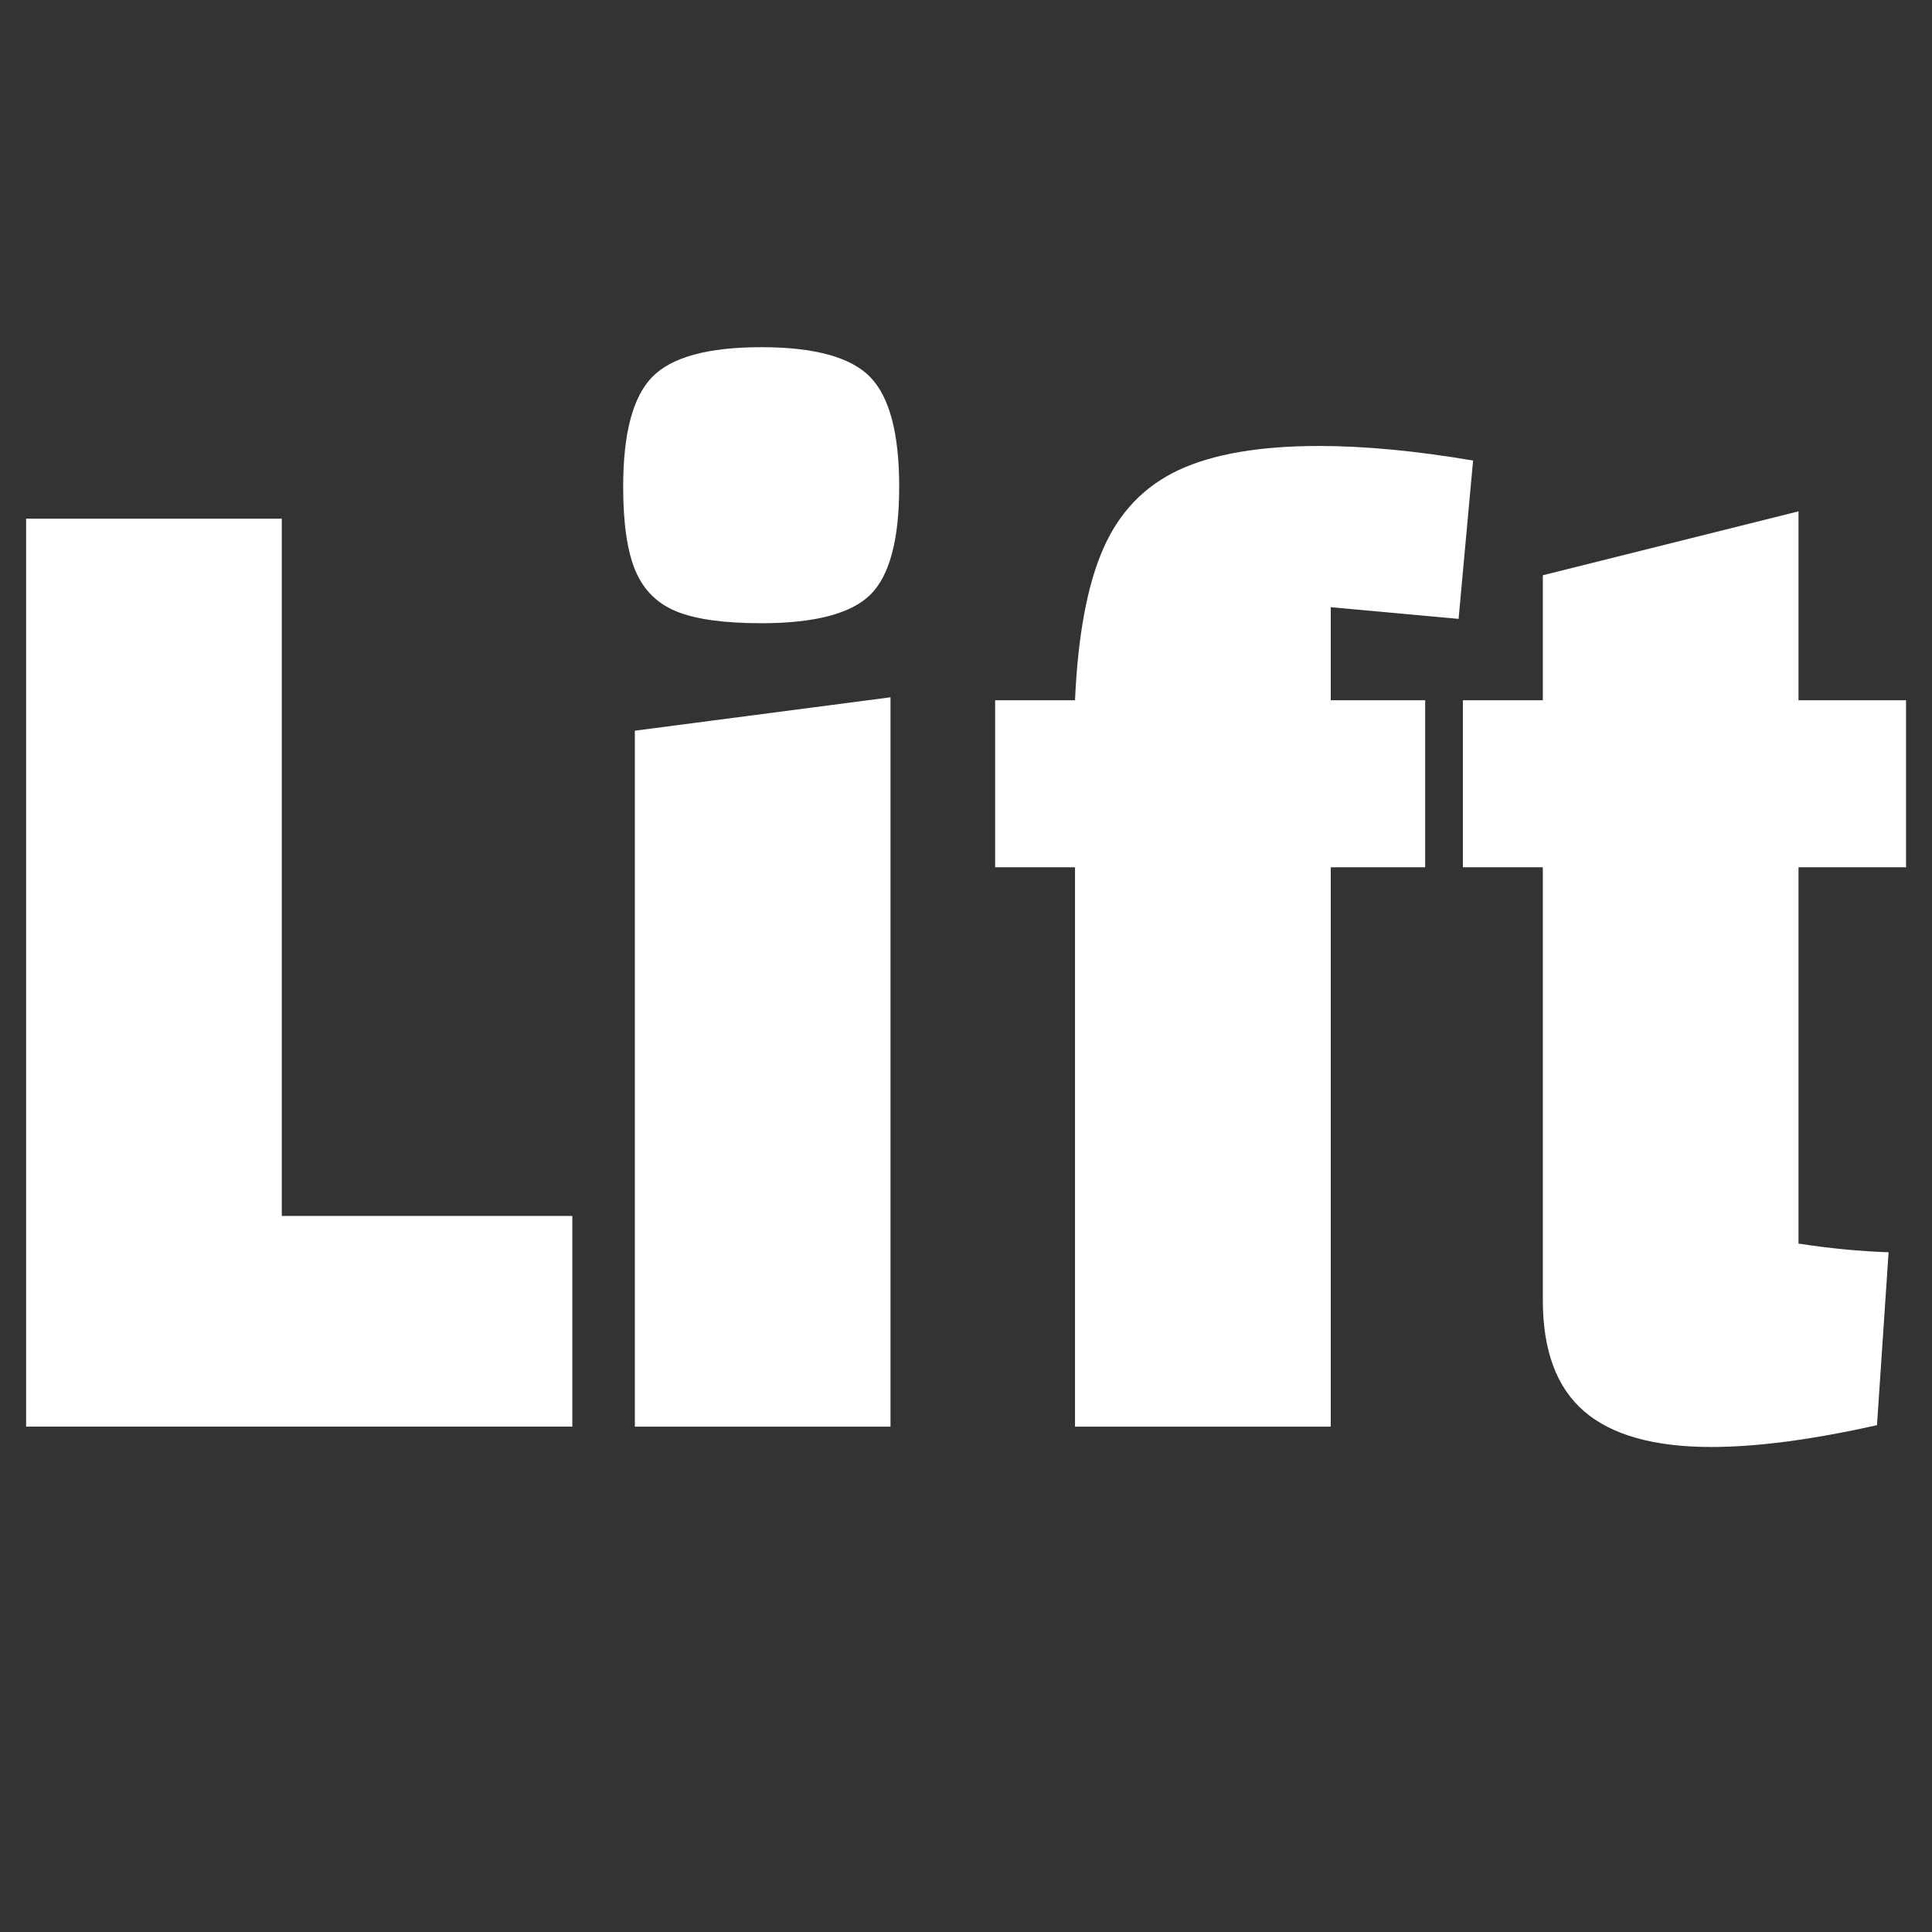
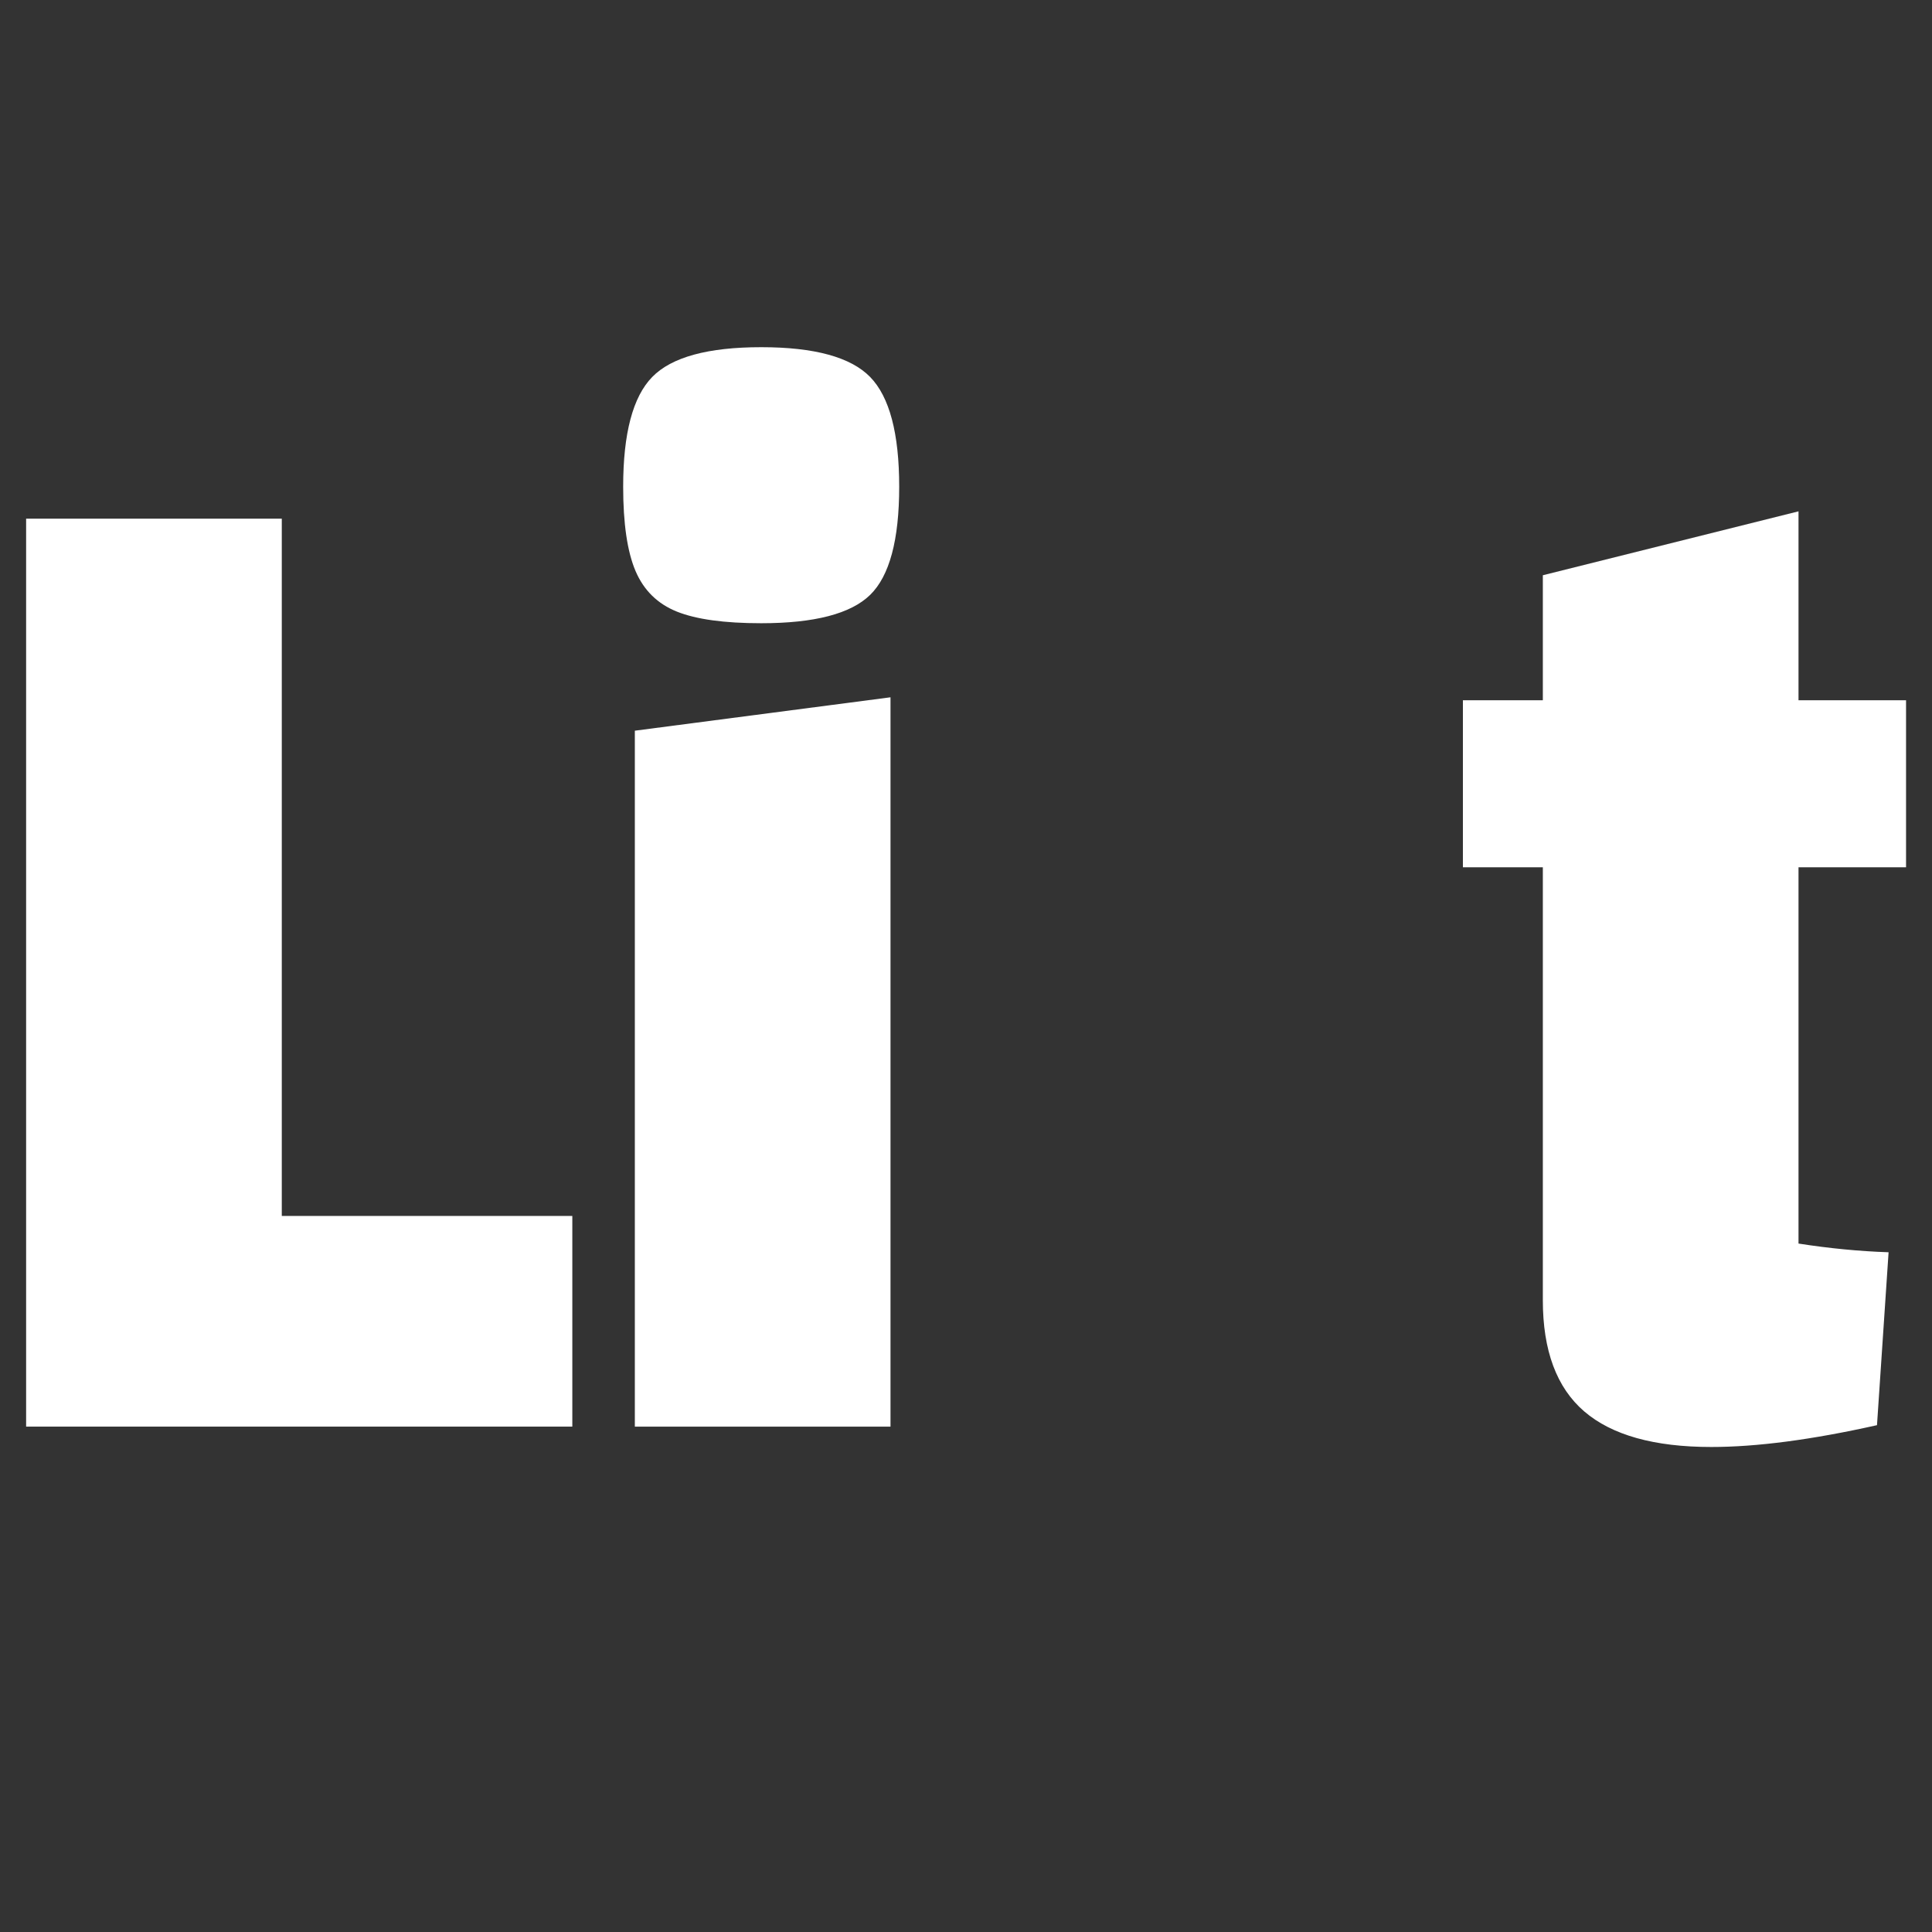
<svg xmlns="http://www.w3.org/2000/svg" width="500" zoomAndPan="magnify" viewBox="0 0 375 375" height="500" preserveAspectRatio="xMidYMid meet" version="1.0">
  <rect x="0" y="0" width="375" height="375" fill="#333333" stroke="none" />
  <defs>
    <g />
  </defs>
  <g fill="#ffffff" fill-opacity="1">
    <g transform="translate(-11.852, 276.906)">
      <g>
        <path d="M 16.922 -176.234 L 66.547 -176.234 L 66.547 -40.891 L 122.938 -40.891 L 122.938 0 L 16.922 0 Z M 16.922 -176.234 " />
      </g>
    </g>
  </g>
  <g fill="#ffffff" fill-opacity="1">
    <g transform="translate(106.3, 276.906)">
      <g>
        <path d="M 14.656 0 Z M 66.547 -141.562 L 66.547 0 L 16.922 0 L 16.922 -135.078 Z M 41.453 -155.938 C 34.305 -155.938 28.852 -156.688 25.094 -158.188 C 21.332 -159.695 18.648 -162.332 17.047 -166.094 C 15.453 -169.852 14.656 -175.301 14.656 -182.438 C 14.656 -192.781 16.535 -199.879 20.297 -203.734 C 24.055 -207.586 31.109 -209.516 41.453 -209.516 C 51.785 -209.516 58.832 -207.586 62.594 -203.734 C 66.352 -199.879 68.234 -192.781 68.234 -182.438 C 68.234 -172.102 66.352 -165.102 62.594 -161.438 C 58.832 -157.77 51.785 -155.938 41.453 -155.938 Z M 41.453 -155.938 " />
      </g>
    </g>
  </g>
  <g fill="#ffffff" fill-opacity="1">
    <g transform="translate(183.283, 276.906)">
      <g>
-         <path d="M 75.016 -159.047 L 75.016 -140.984 L 93.344 -140.984 L 93.344 -108.562 L 75.016 -108.562 L 75.016 0 L 25.375 0 L 25.375 -108.562 L 9.875 -108.562 L 9.875 -140.984 L 25.375 -140.984 C 25.938 -153.586 27.77 -163.41 30.875 -170.453 C 33.977 -177.504 38.863 -182.582 45.531 -185.688 C 52.207 -188.789 61.281 -190.344 72.75 -190.344 C 81.582 -190.344 91.547 -189.398 102.641 -187.516 L 99.828 -156.781 Z M 75.016 -159.047 " />
-       </g>
+         </g>
    </g>
  </g>
  <g fill="#ffffff" fill-opacity="1">
    <g transform="translate(276.339, 276.906)">
      <g>
        <path d="M 72.75 -108.562 L 72.75 -35.531 C 78.77 -34.594 84.598 -34.031 90.234 -33.844 L 87.984 -0.281 C 75.391 2.539 64.672 3.953 55.828 3.953 C 44.742 3.953 36.52 1.648 31.156 -2.953 C 25.801 -7.566 23.125 -14.758 23.125 -24.531 L 23.125 -108.562 L 7.609 -108.562 L 7.609 -140.984 L 23.125 -140.984 L 23.125 -165.25 L 72.75 -177.656 L 72.75 -140.984 L 93.625 -140.984 L 93.625 -108.562 Z M 72.75 -108.562 " />
      </g>
    </g>
  </g>
</svg>